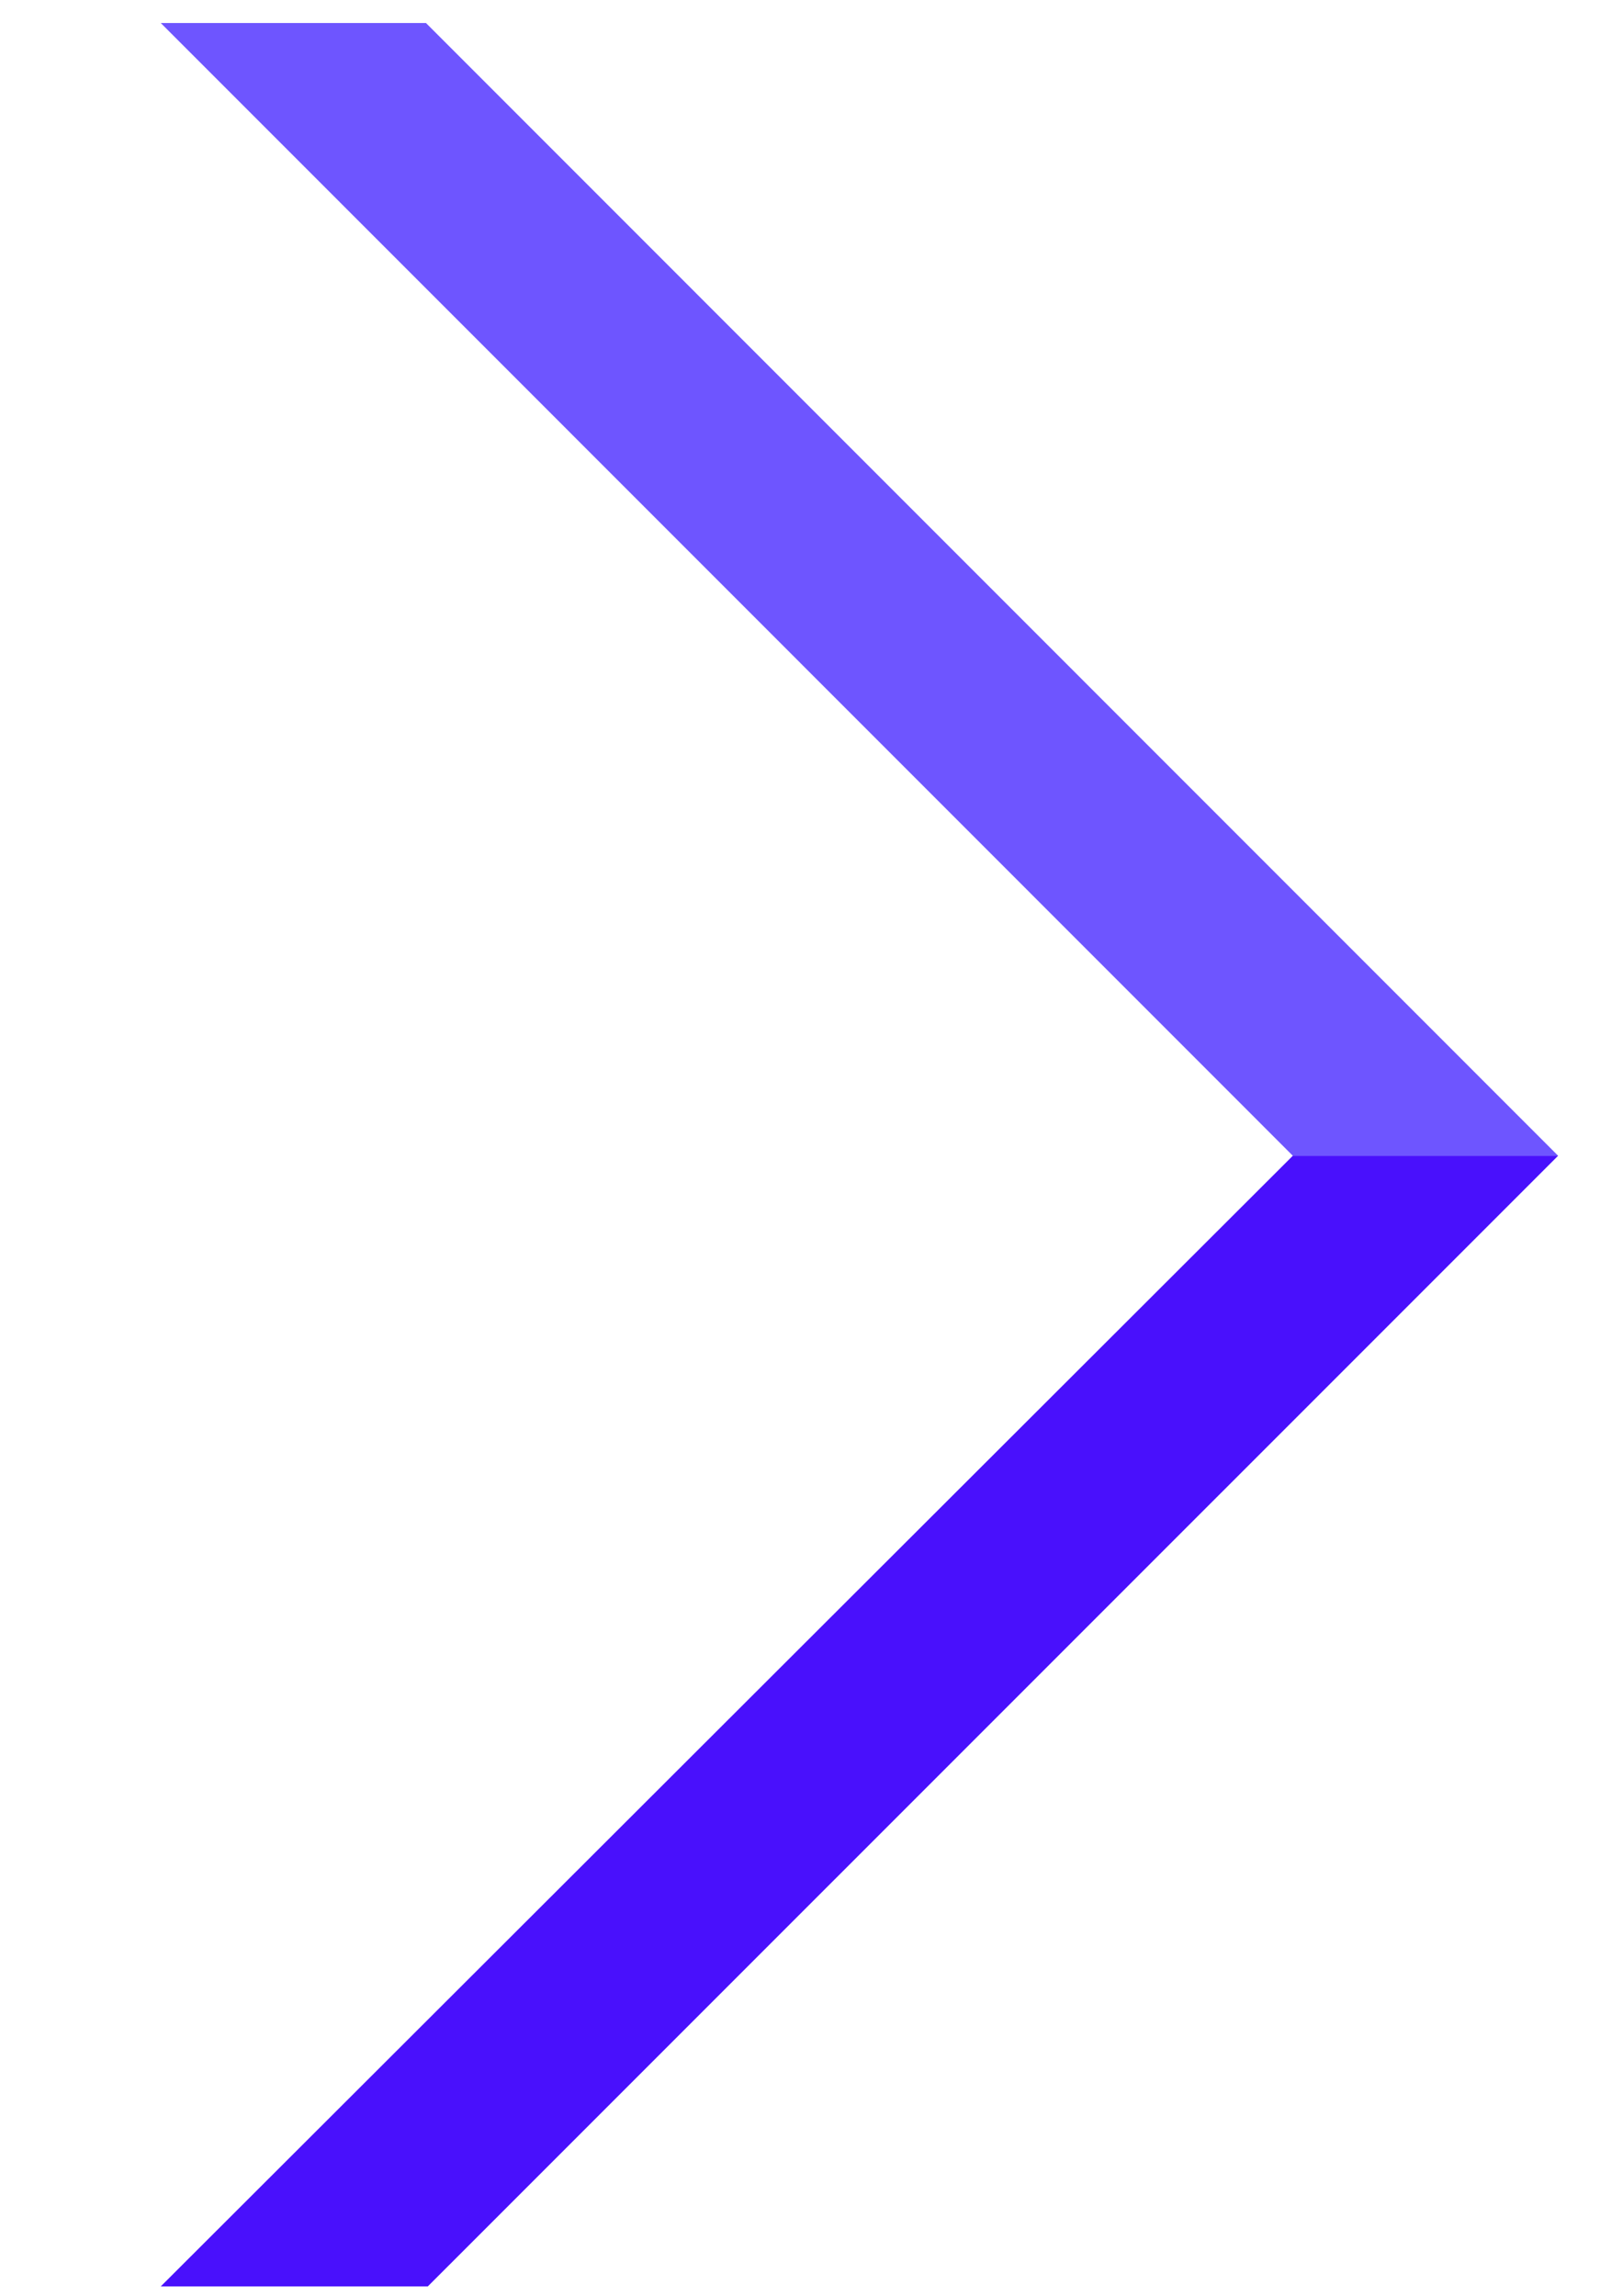
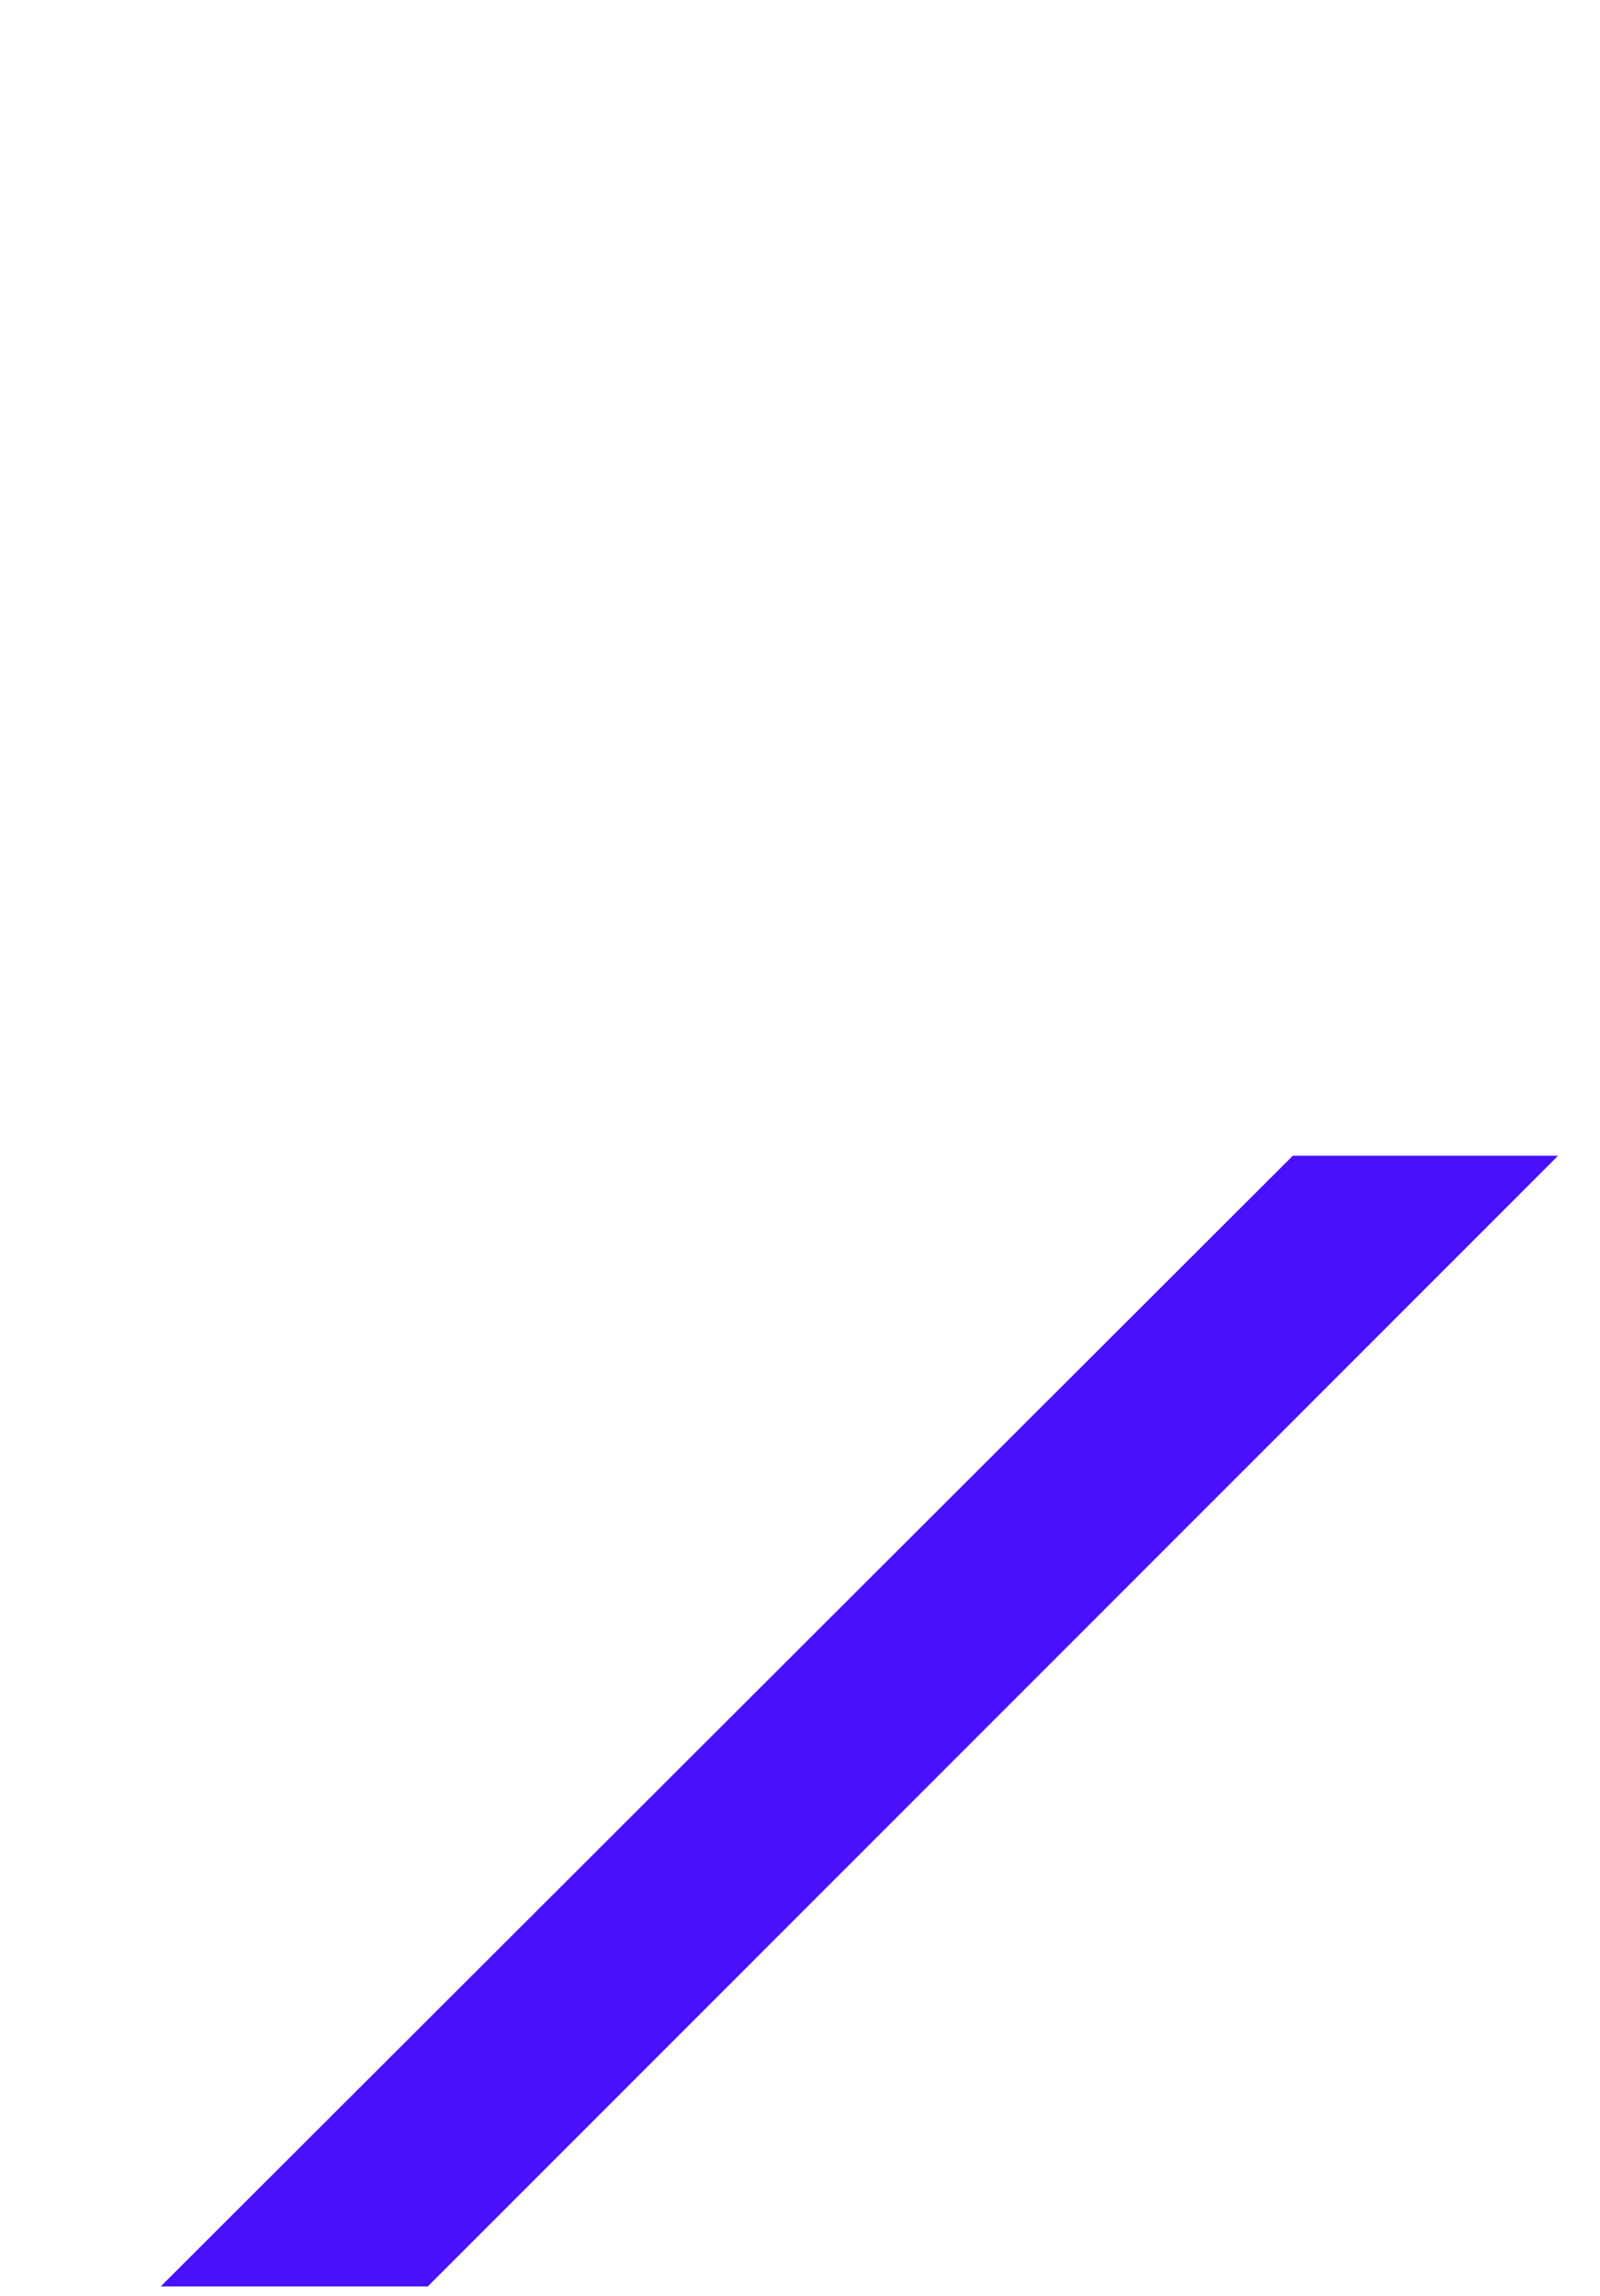
<svg xmlns="http://www.w3.org/2000/svg" version="1.1" id="Calque_1" x="0px" y="0px" width="38.2px" height="54.8px" viewBox="0 0 38.2 54.8" enable-background="new 0 0 38.2 54.8" xml:space="preserve">
  <g>
-     <polygon fill="#6E55FF" points="3.838,0.549 30.866,27.582 37.2,27.582 10.17,0.549  " />
    <polygon fill="#4910FC" points="3.838,54.565 10.214,54.565 37.2,27.582 30.866,27.582  " />
  </g>
</svg>